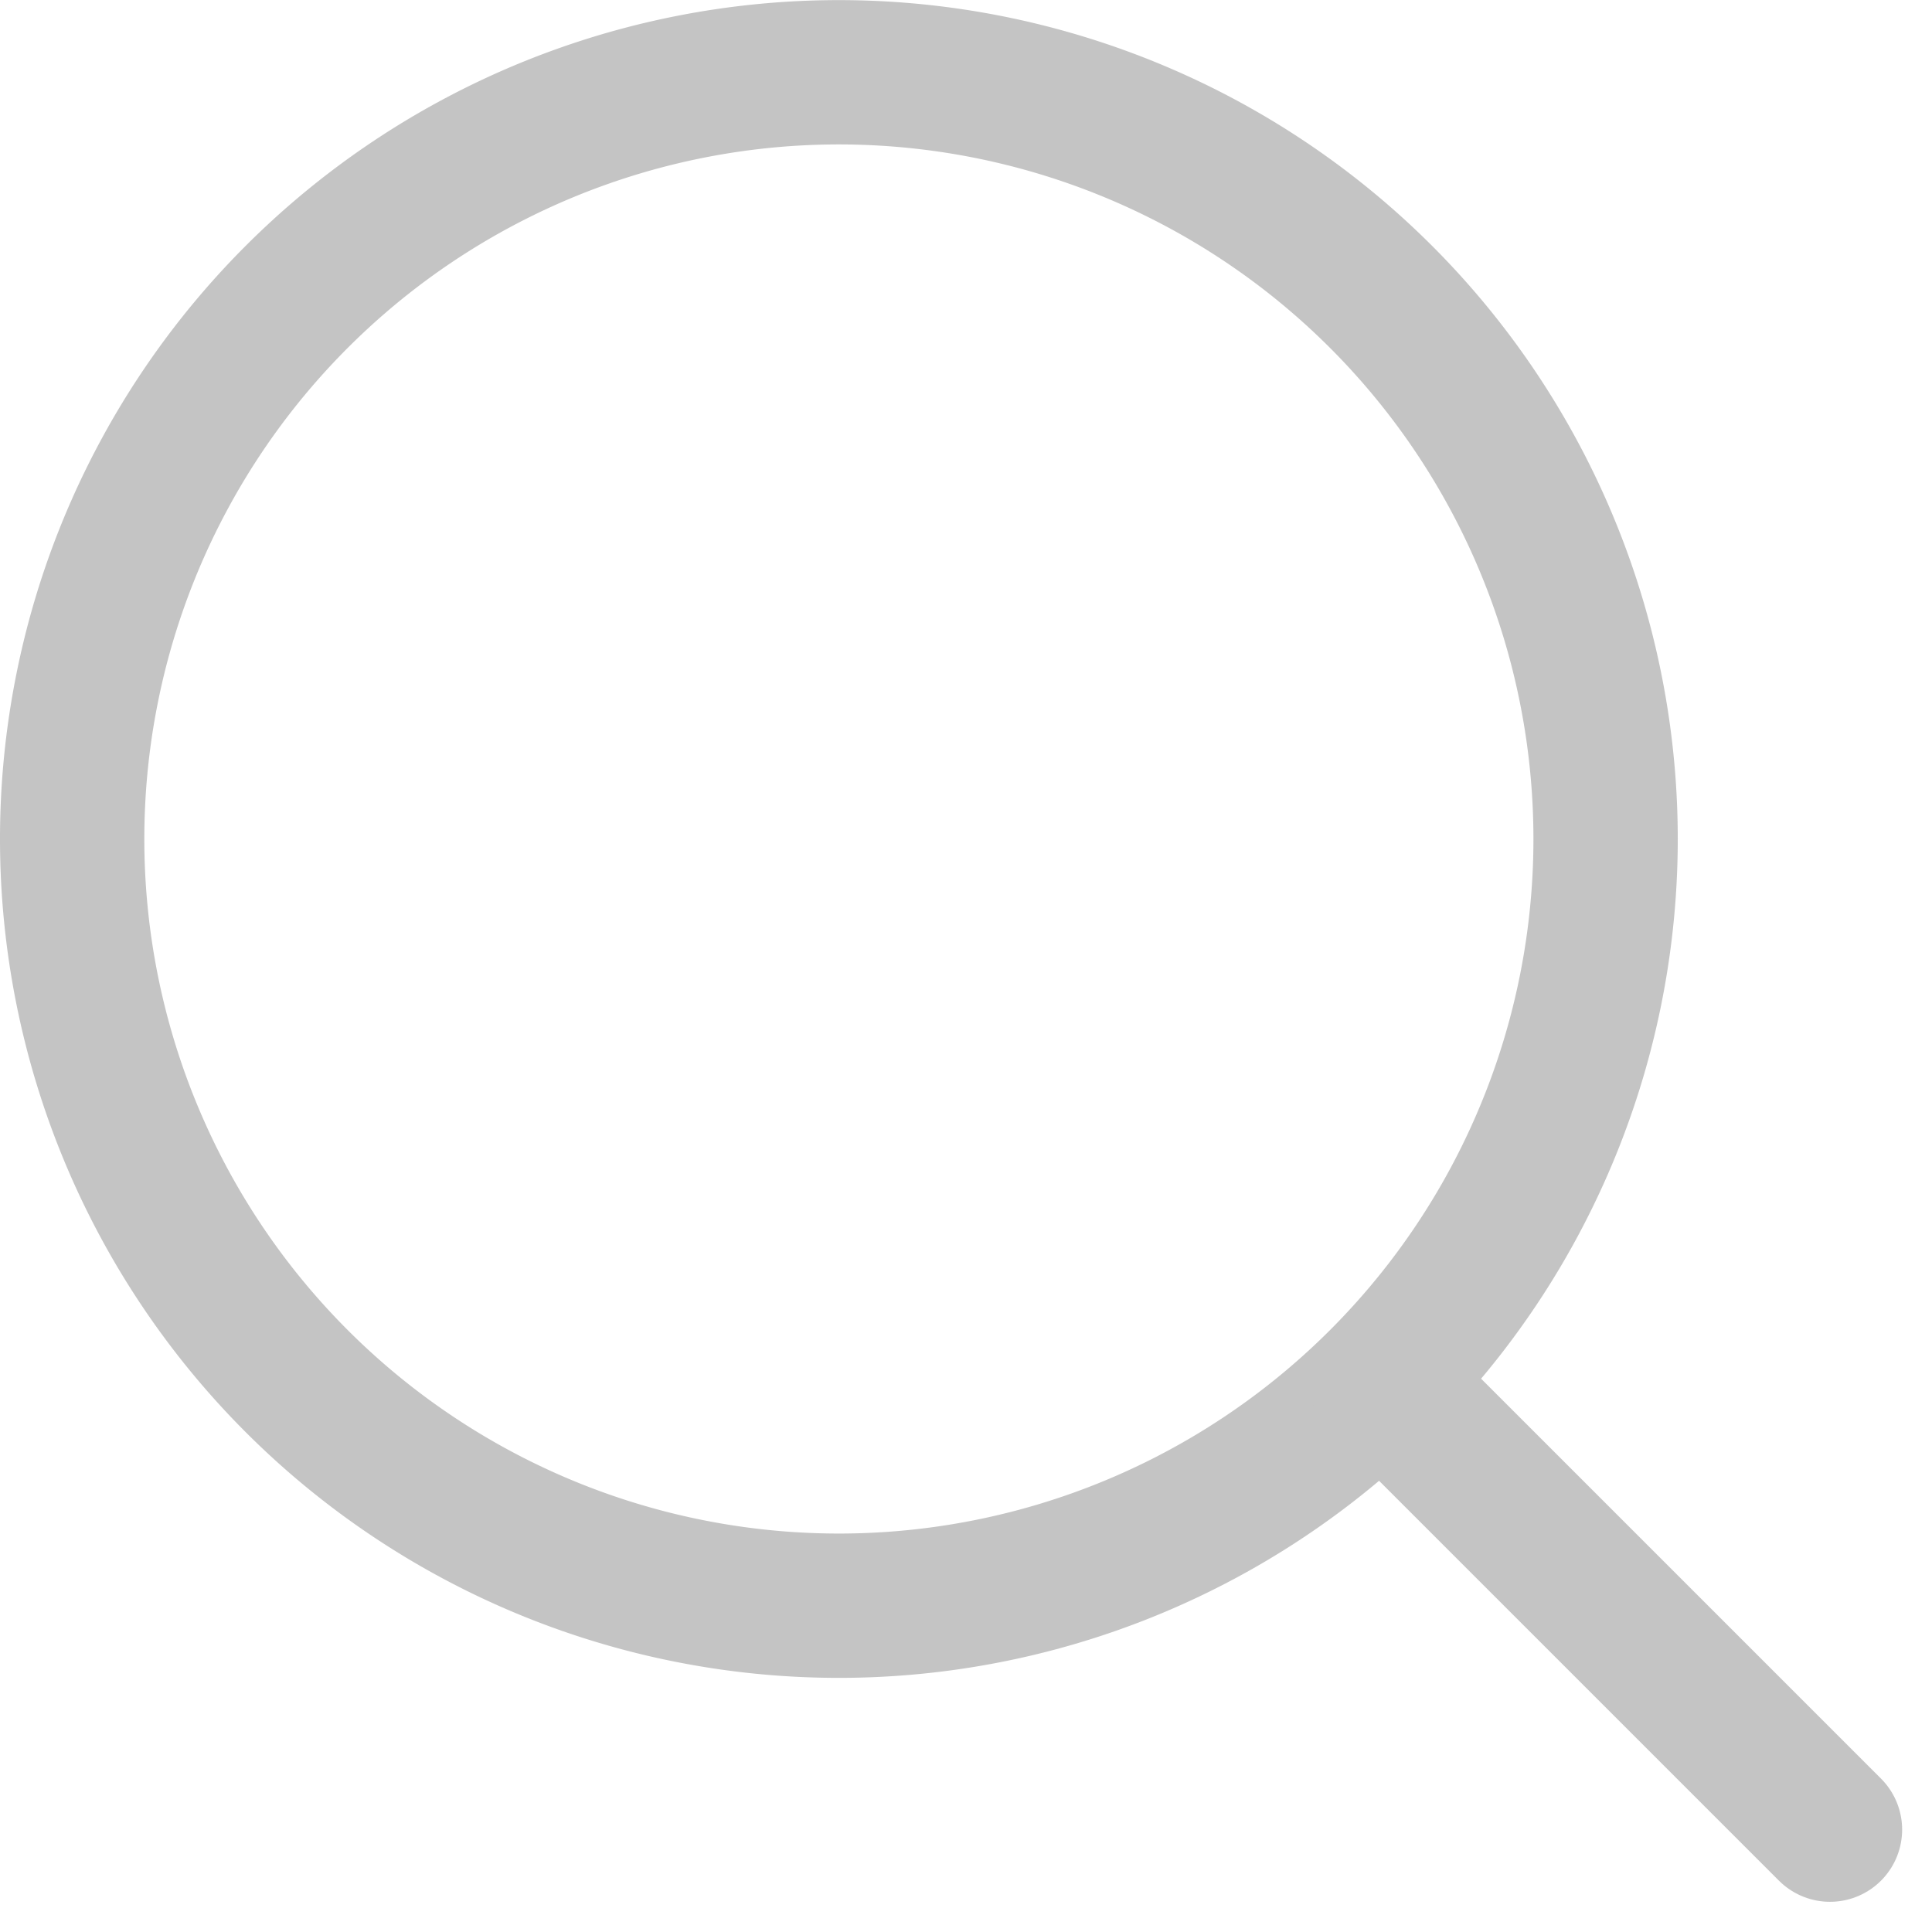
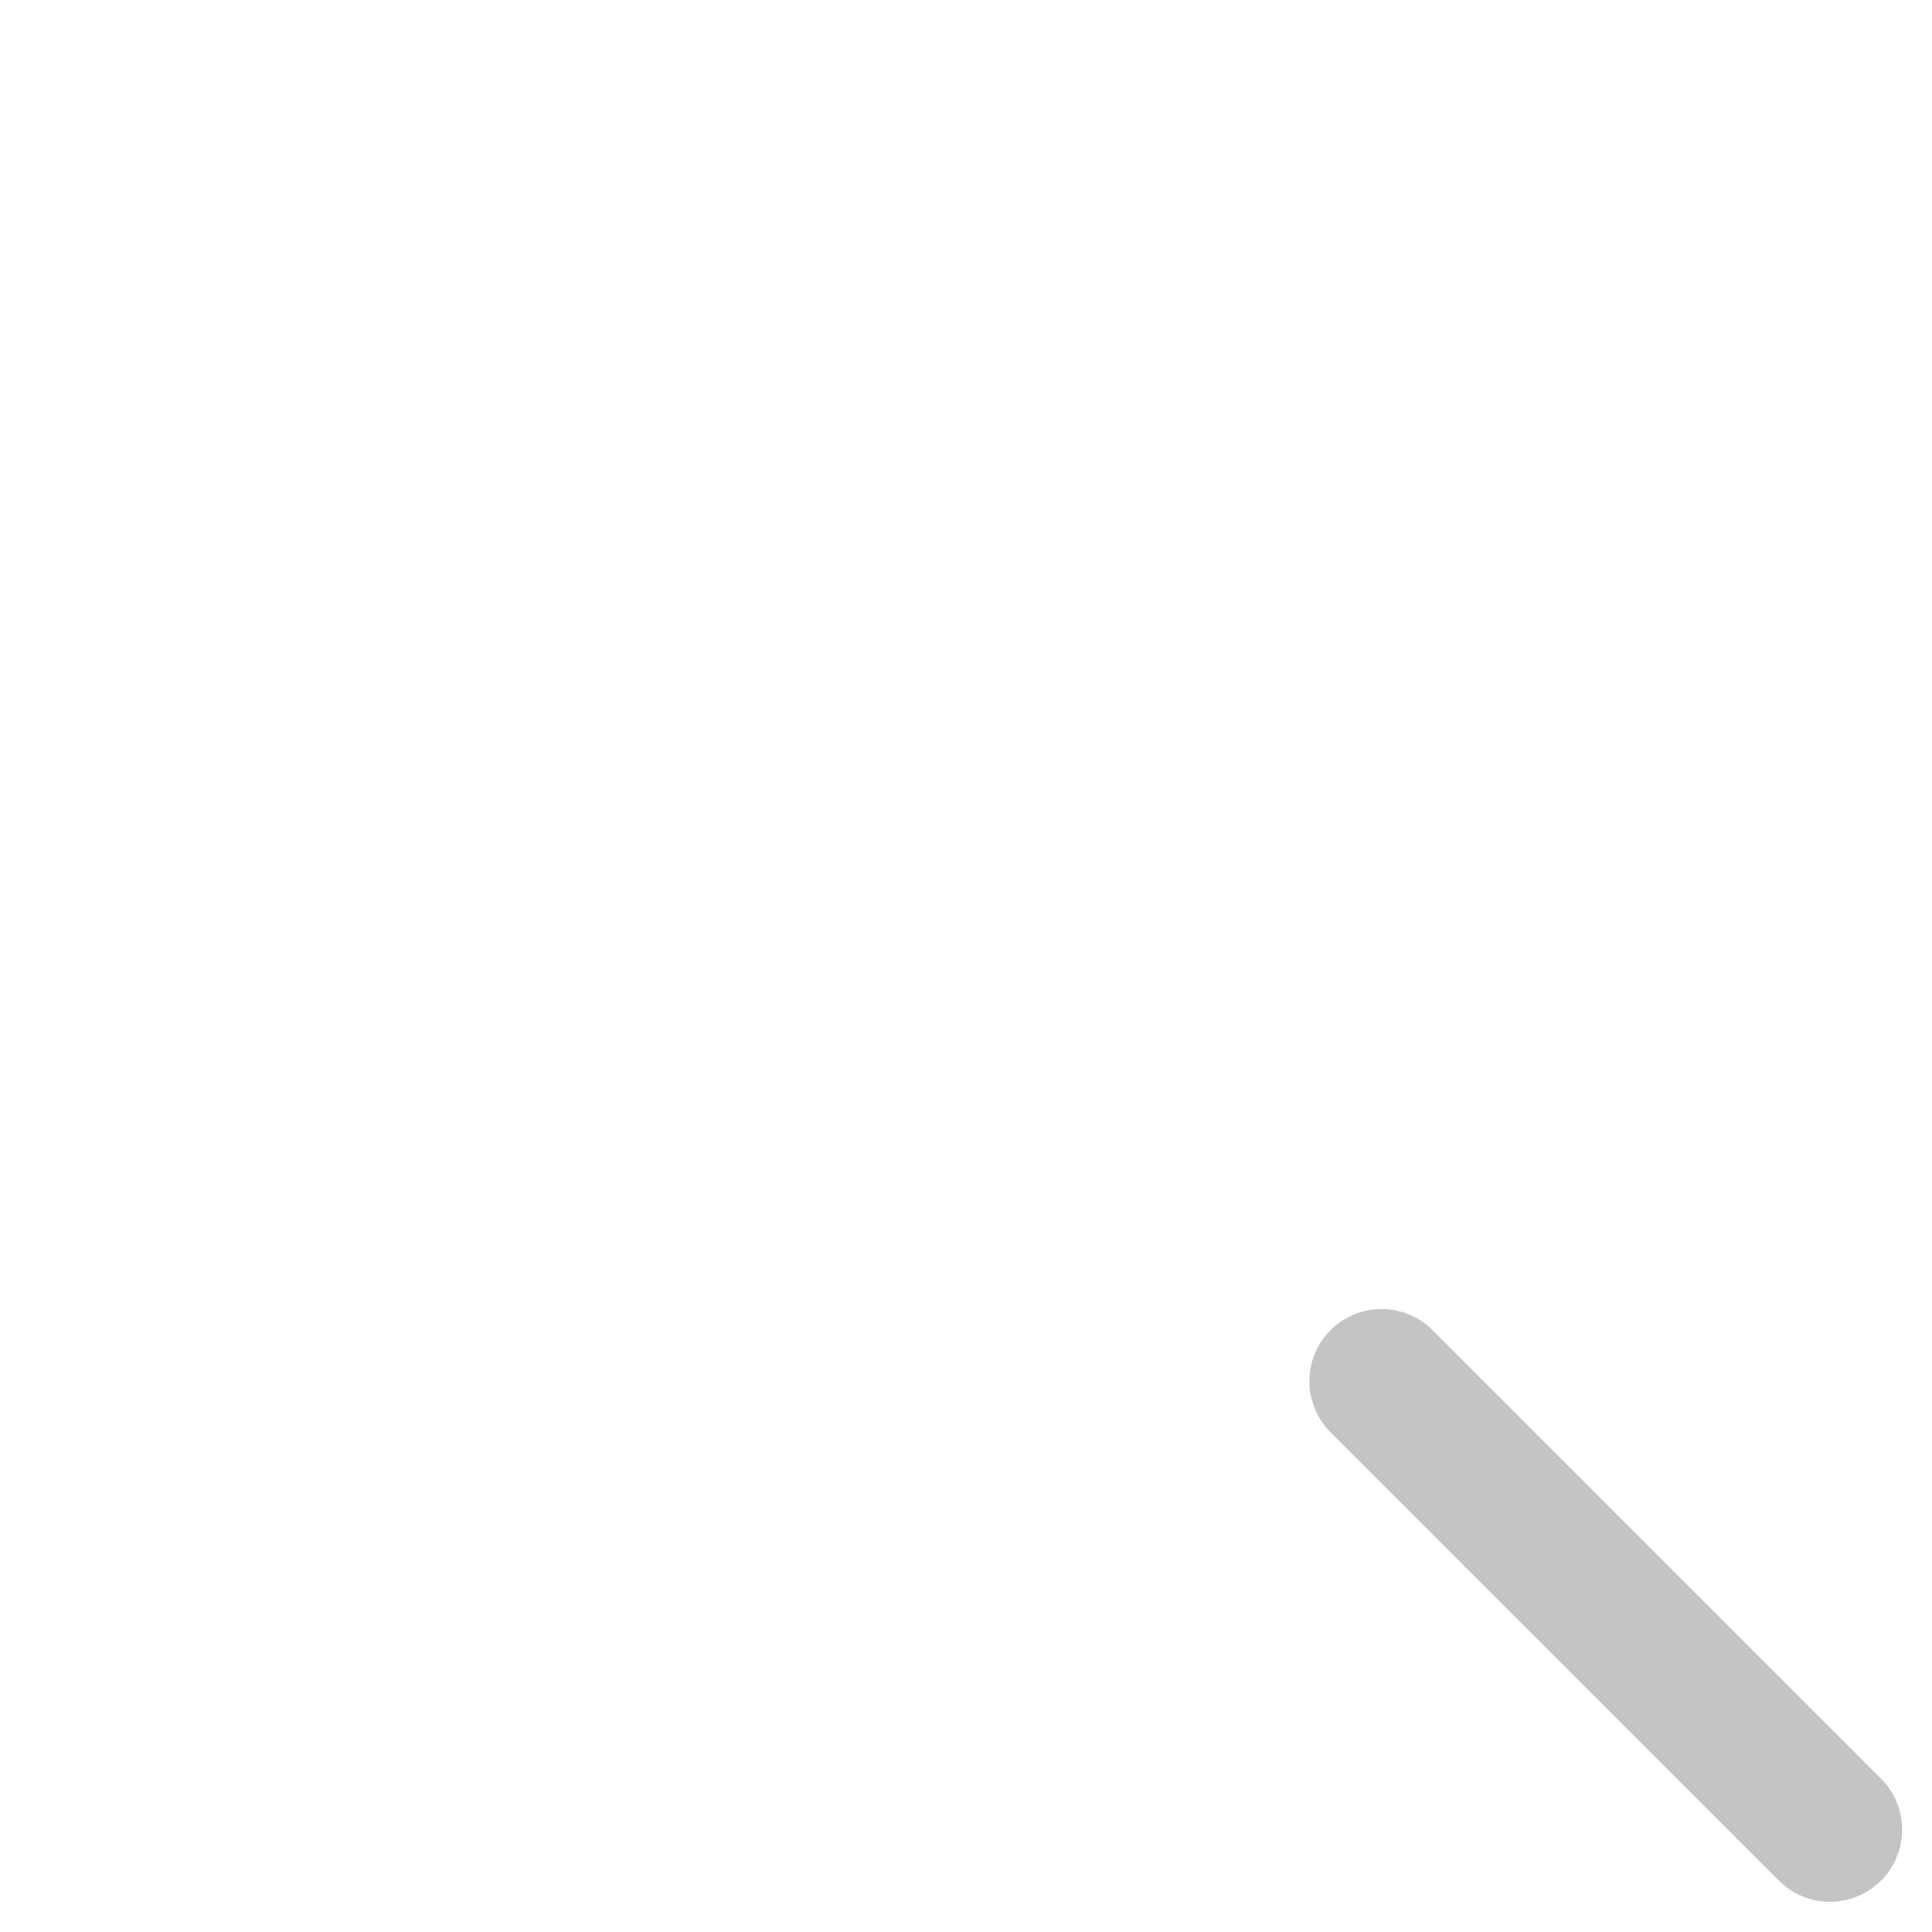
<svg xmlns="http://www.w3.org/2000/svg" width="17.402" height="17.399" viewBox="0 0 17.402 17.399">
  <g id="Group" transform="translate(0.65 0.65)">
-     <path id="Vector" d="M6.906,13.813a6.906,6.906,0,1,1,6.906-6.906A6.906,6.906,0,0,1,6.906,13.813Z" fill="none" stroke="#c4c4c4" stroke-linecap="round" stroke-linejoin="round" stroke-miterlimit="10" stroke-width="1.3" stroke-dasharray="0 0" />
    <path id="Vector-2" data-name="Vector" d="M0,0,4.039,4.039" transform="translate(11.794 11.791)" fill="none" stroke="#c4c4c4" stroke-linecap="round" stroke-linejoin="round" stroke-miterlimit="10" stroke-width="1.3" stroke-dasharray="0 0" />
  </g>
</svg>